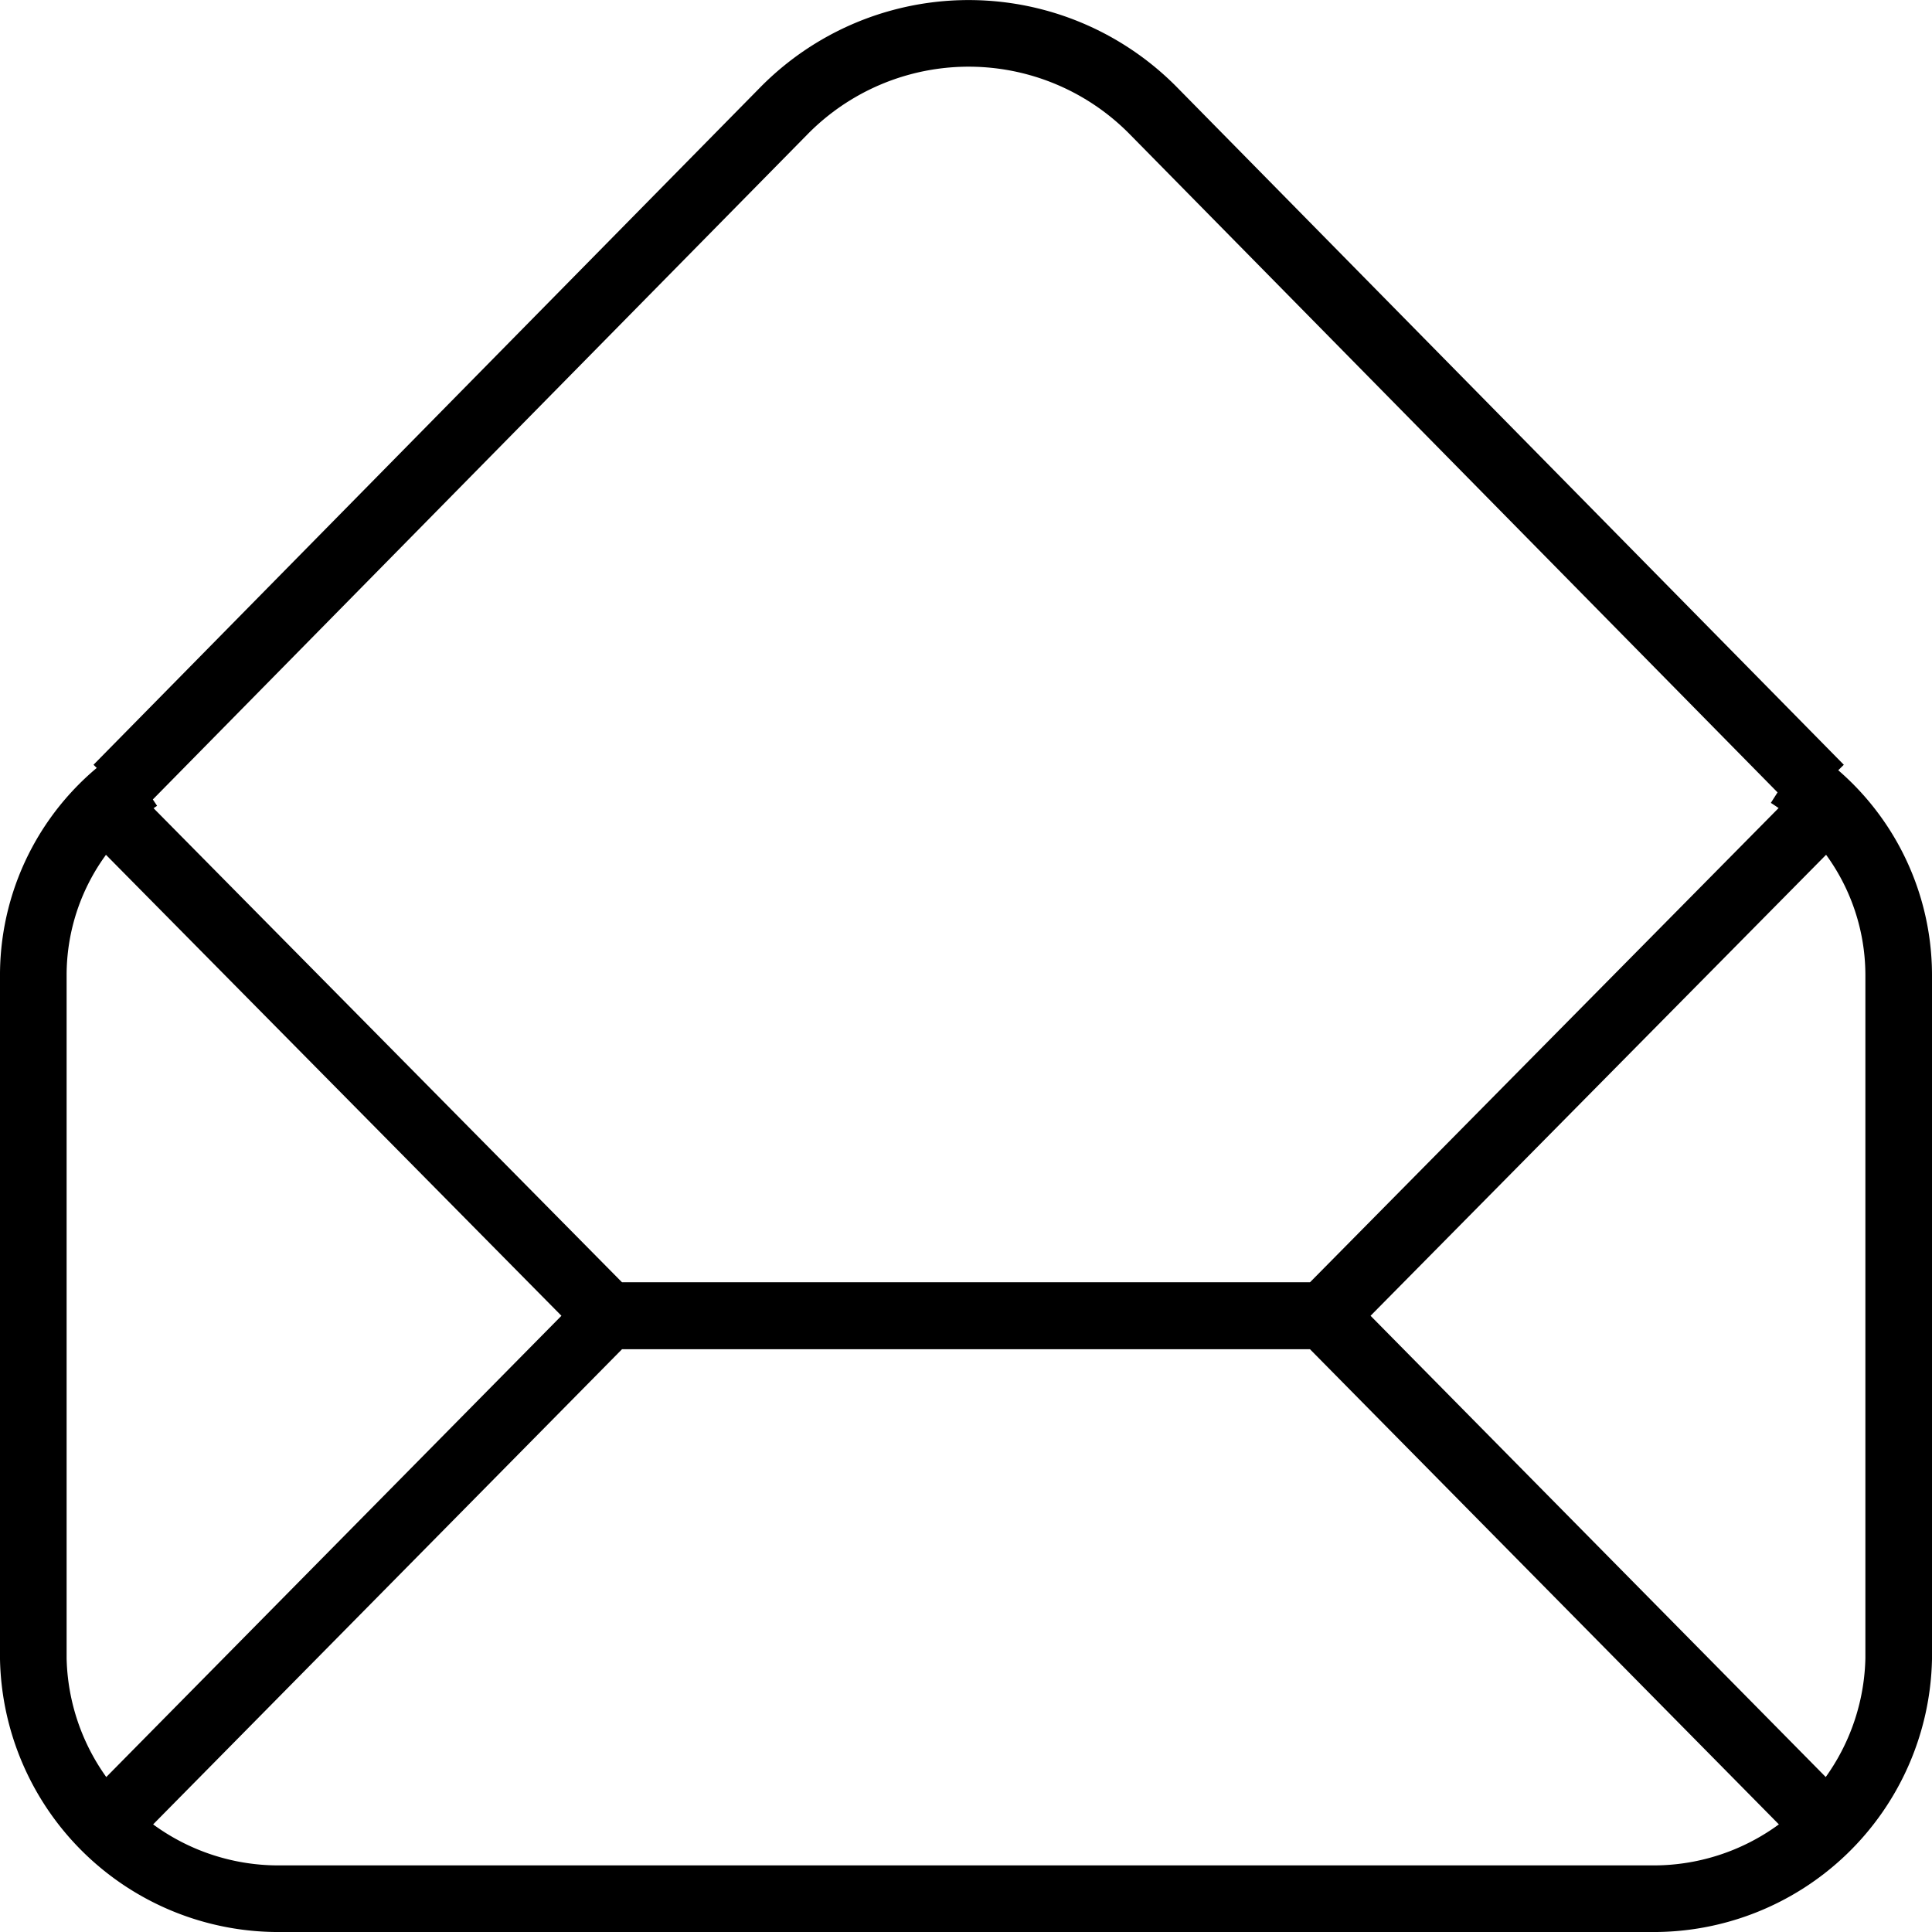
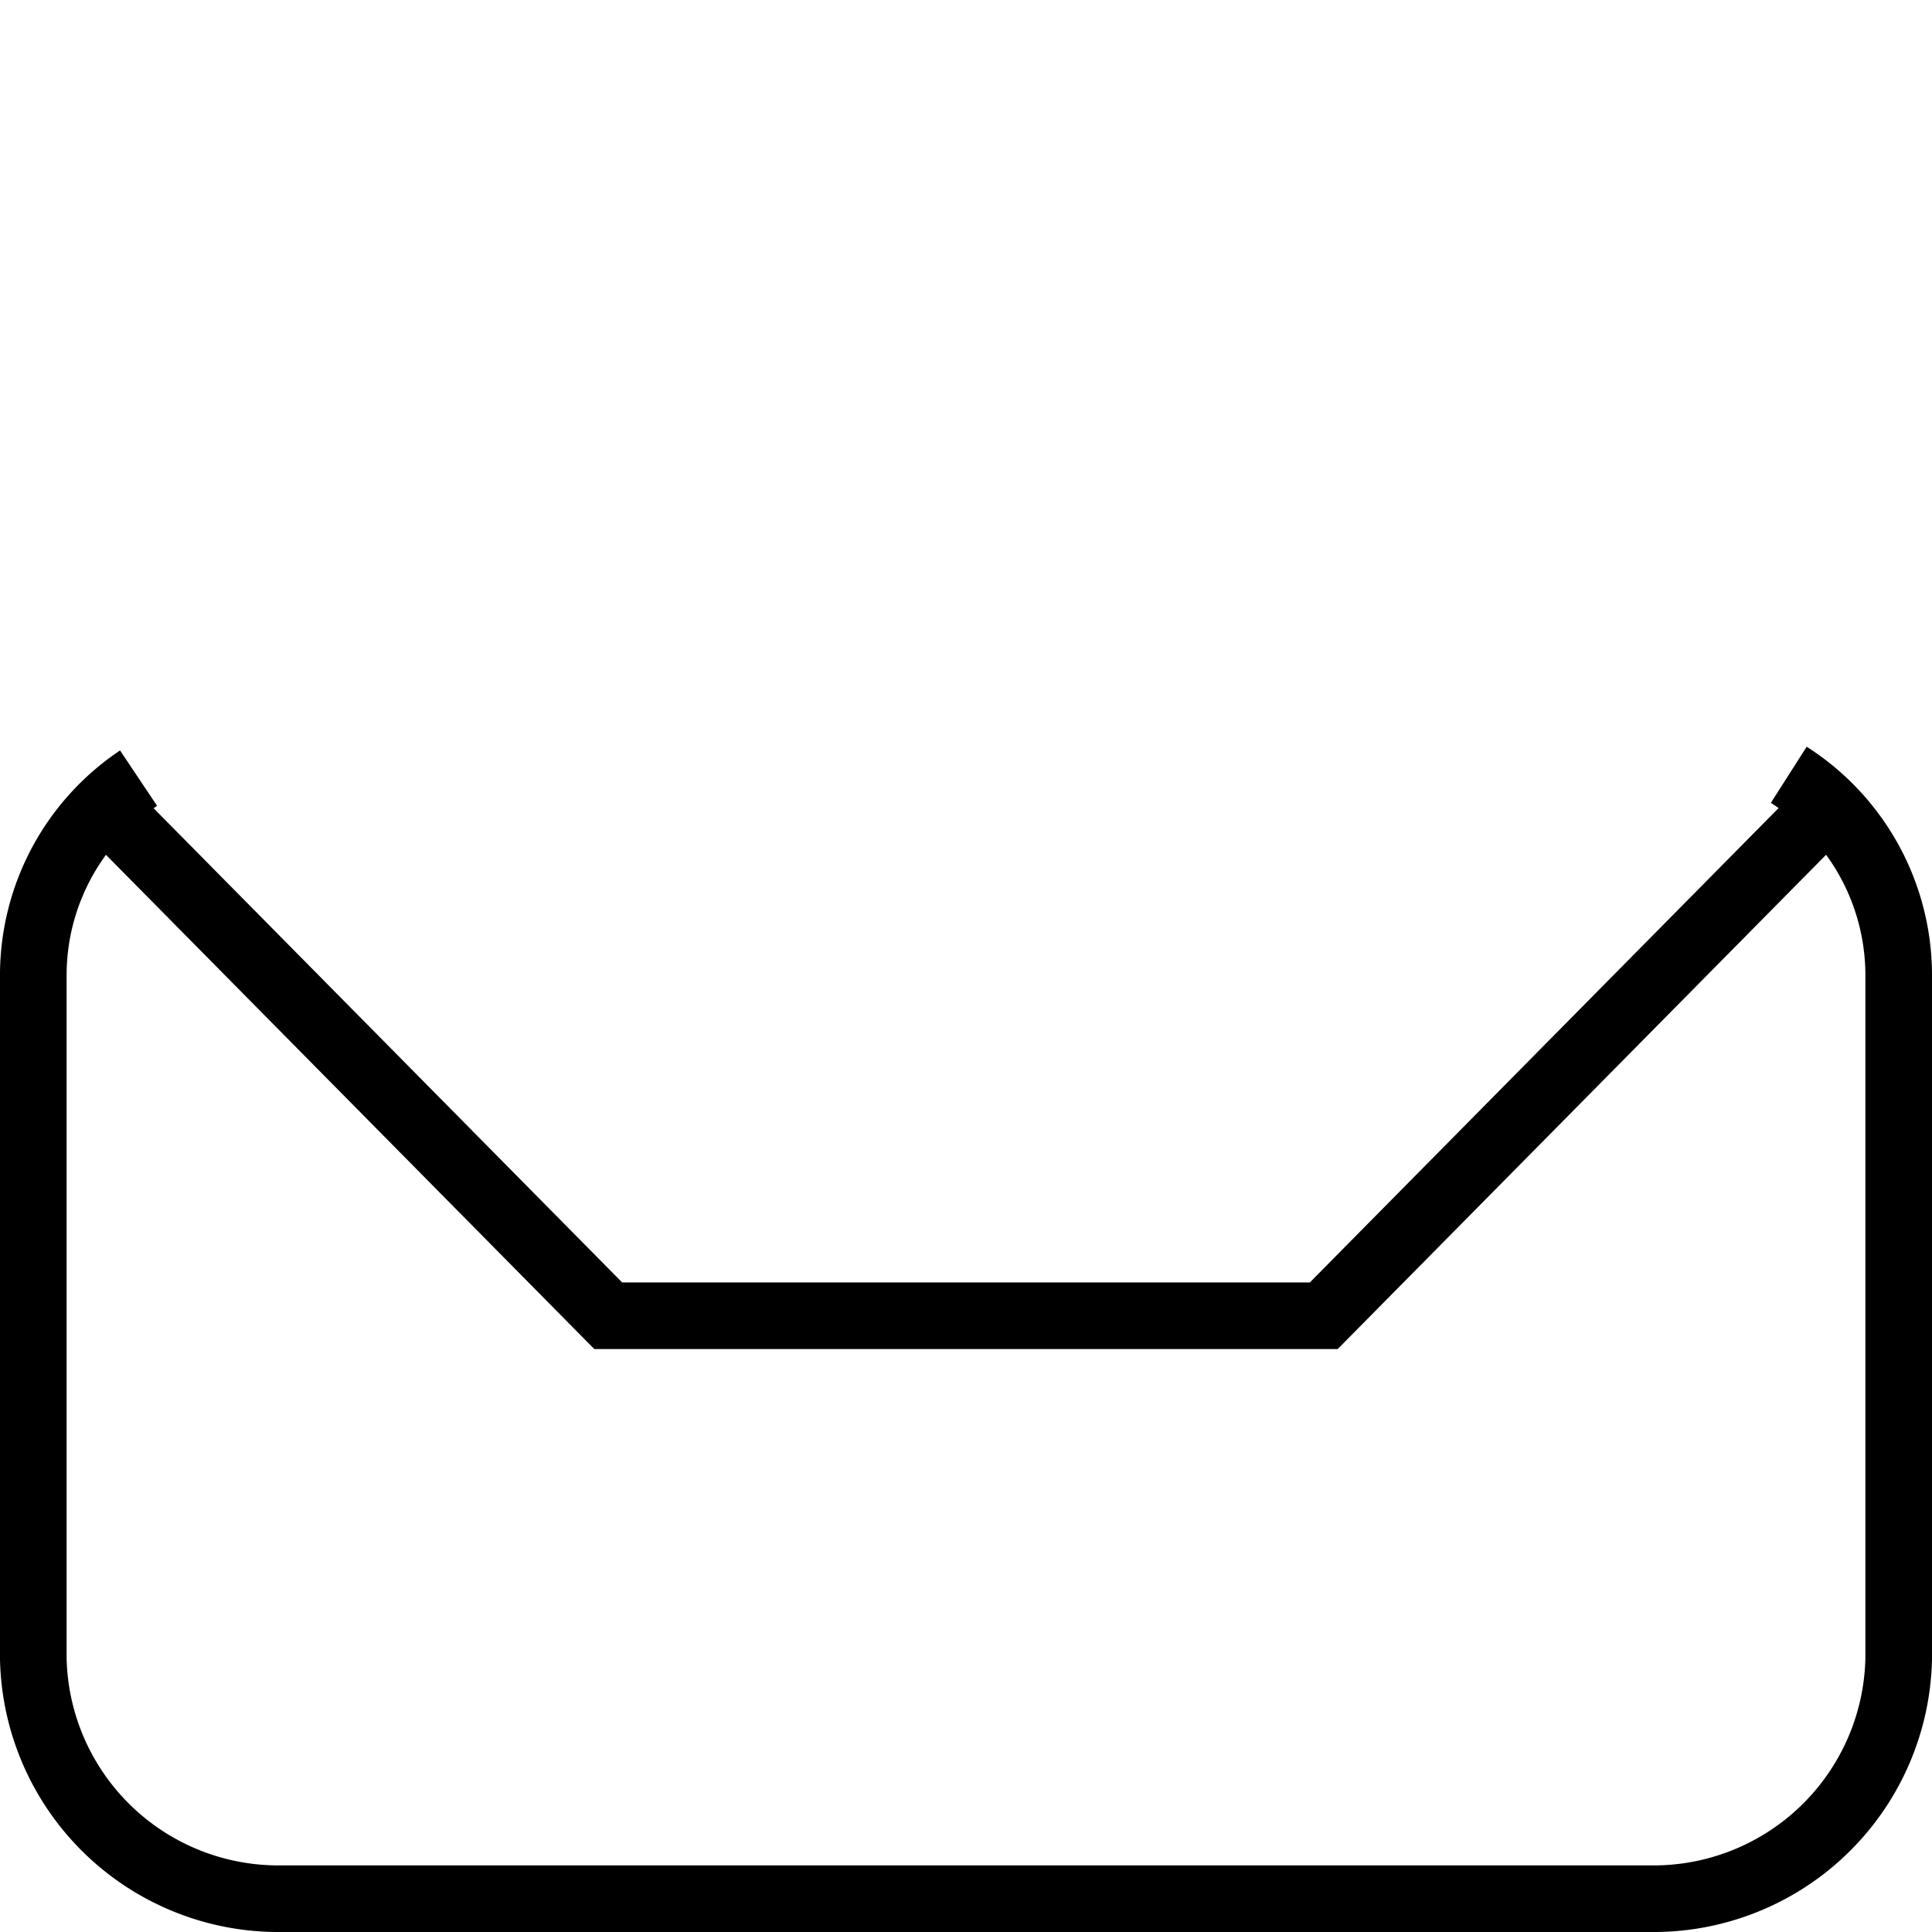
<svg xmlns="http://www.w3.org/2000/svg" viewBox="0 0 29 29">
  <defs>
    <style>.cls-1{fill:none;stroke:#000;stroke-miterlimit:10;}</style>
  </defs>
  <g id="图层_2" data-name="图层 2">
    <g id="图层_1-2" data-name="图层 1">
      <path class="cls-1" d="M26.85,11.63a3.57,3.57,0,0,1,1.65,3V24.9a3.68,3.68,0,0,1-3.73,3.6H4.23A3.68,3.68,0,0,1,.5,24.9V14.61a3.56,3.56,0,0,1,1.58-2.93" />
-       <path class="cls-1" d="M1.76,11.83l10-10.16a3.89,3.89,0,0,1,5.56,0l10,10.16" />
-       <polyline class="cls-1" points="1.65 27.33 9.13 19.75 19.87 19.75 27.35 27.33" />
      <polyline class="cls-1" points="27.35 12.18 19.87 19.75 9.13 19.75 1.65 12.18" />
    </g>
  </g>
</svg>